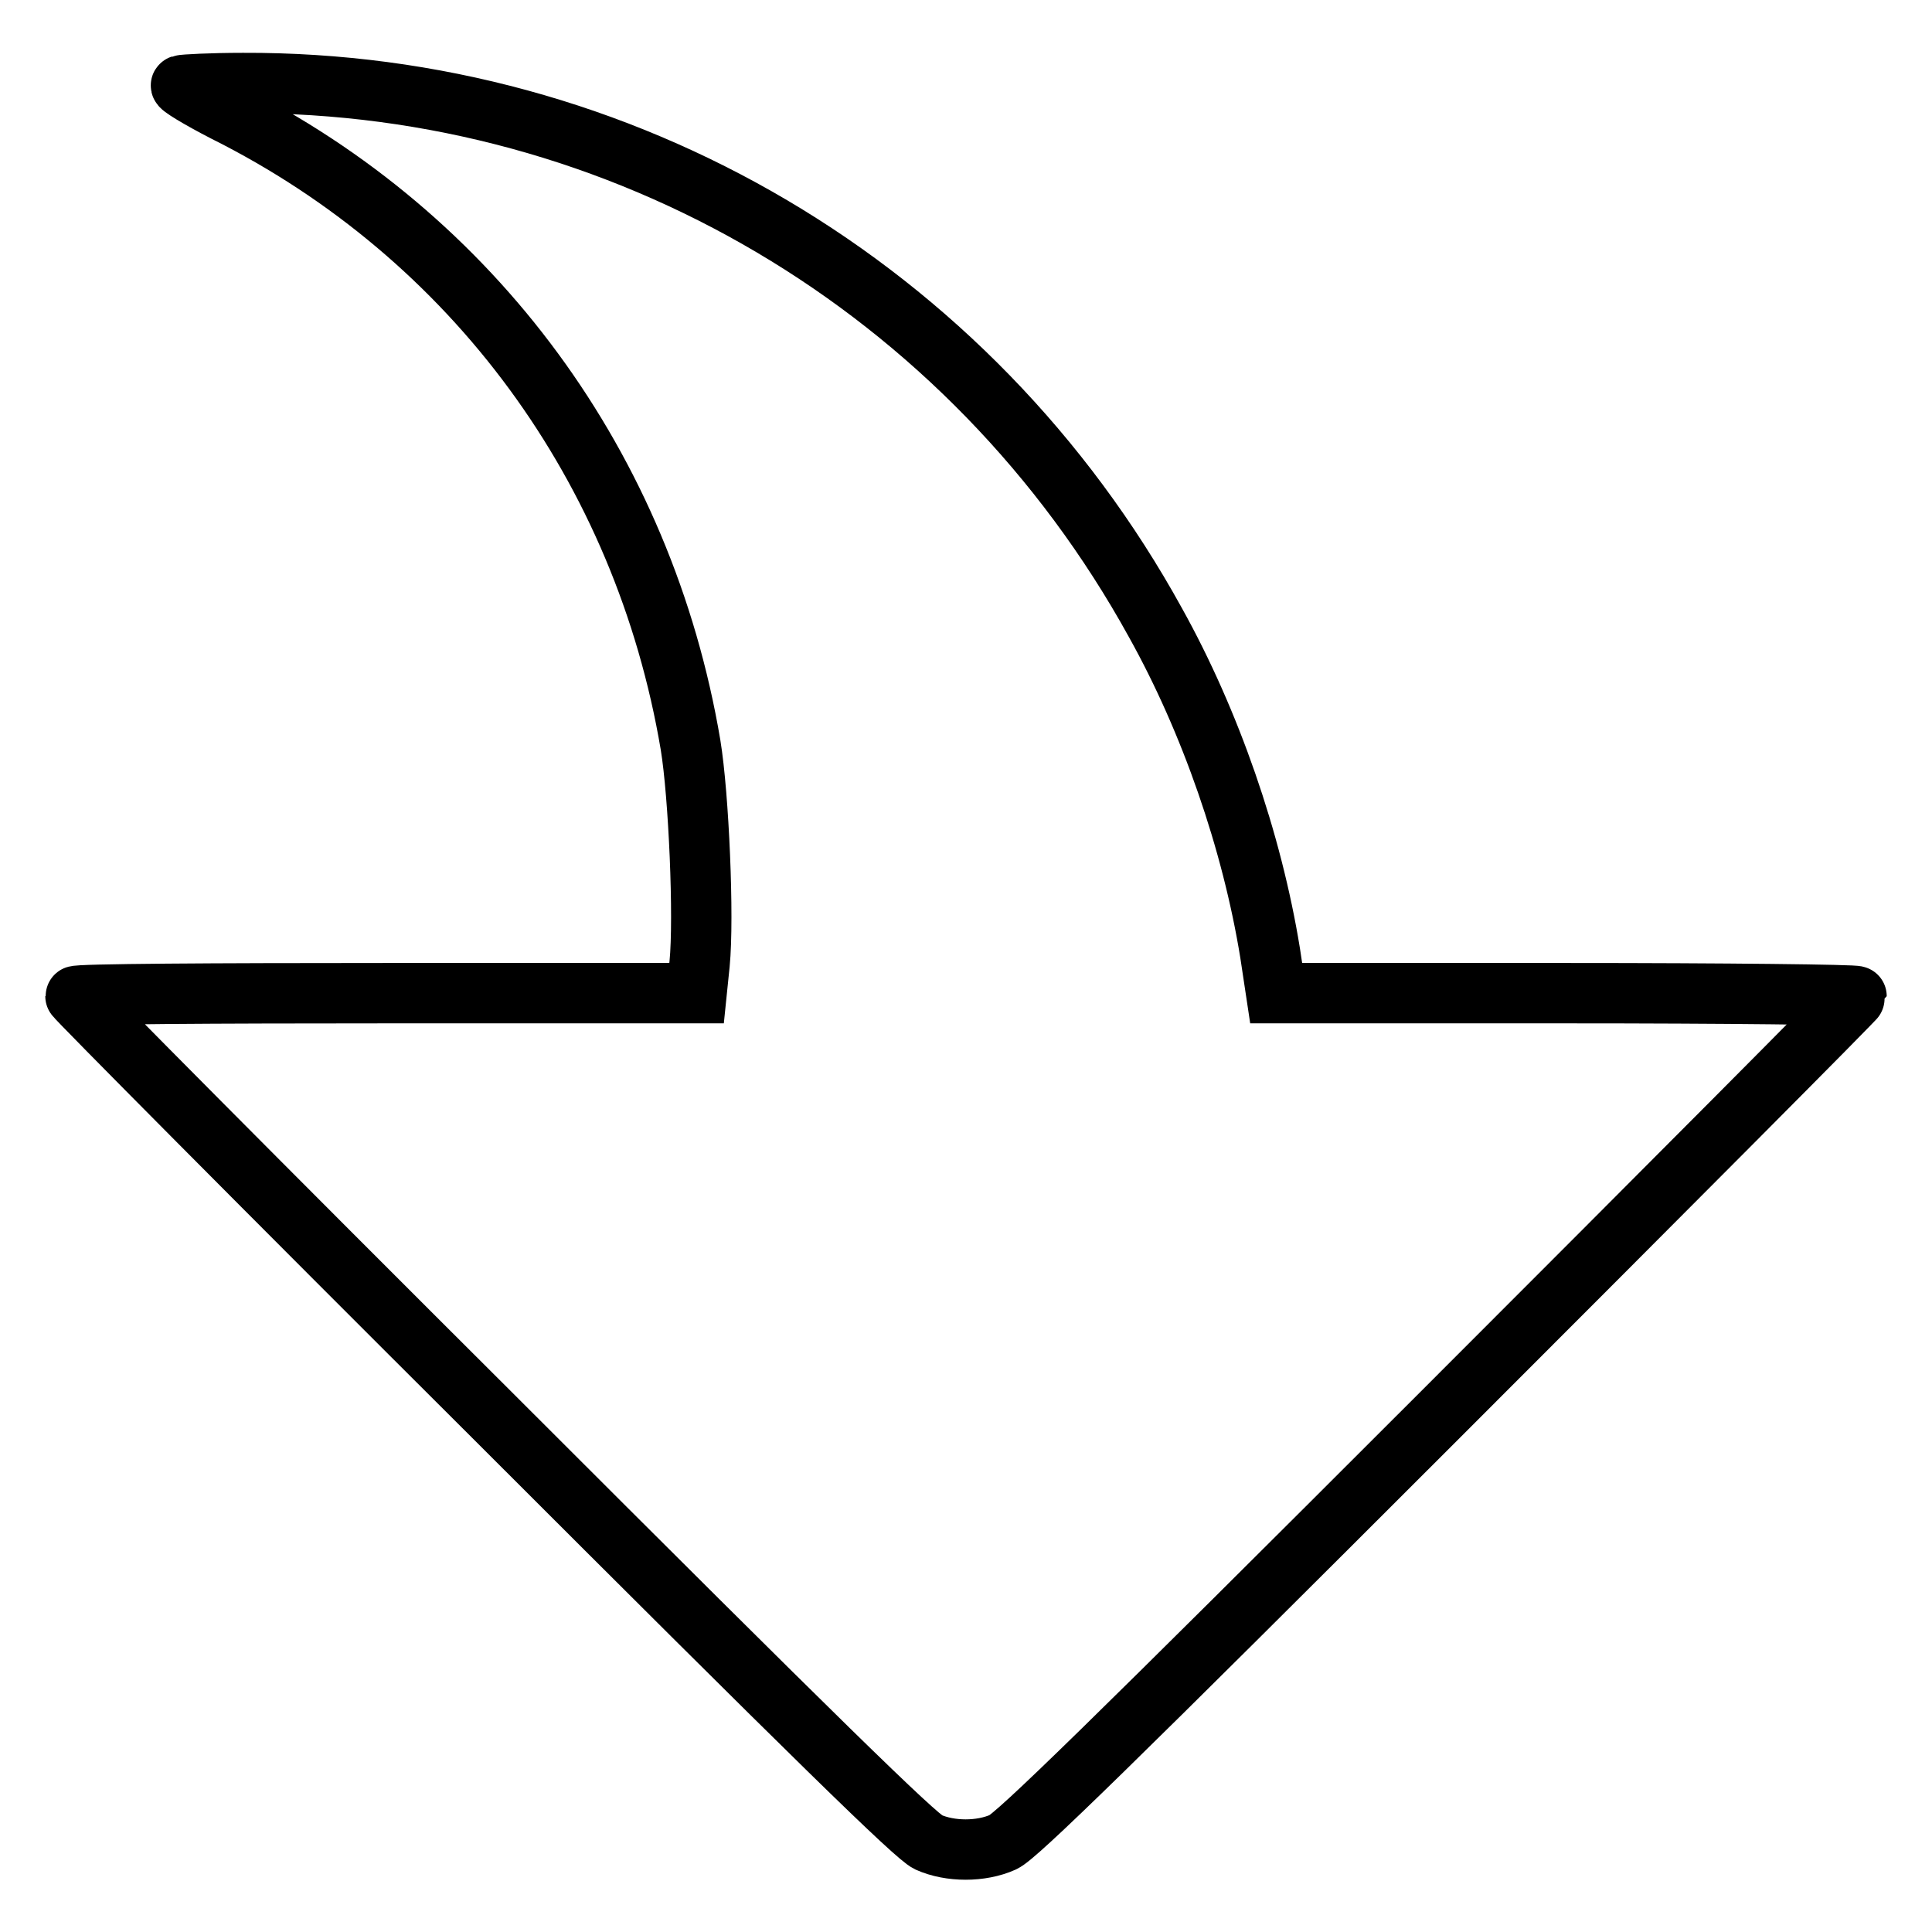
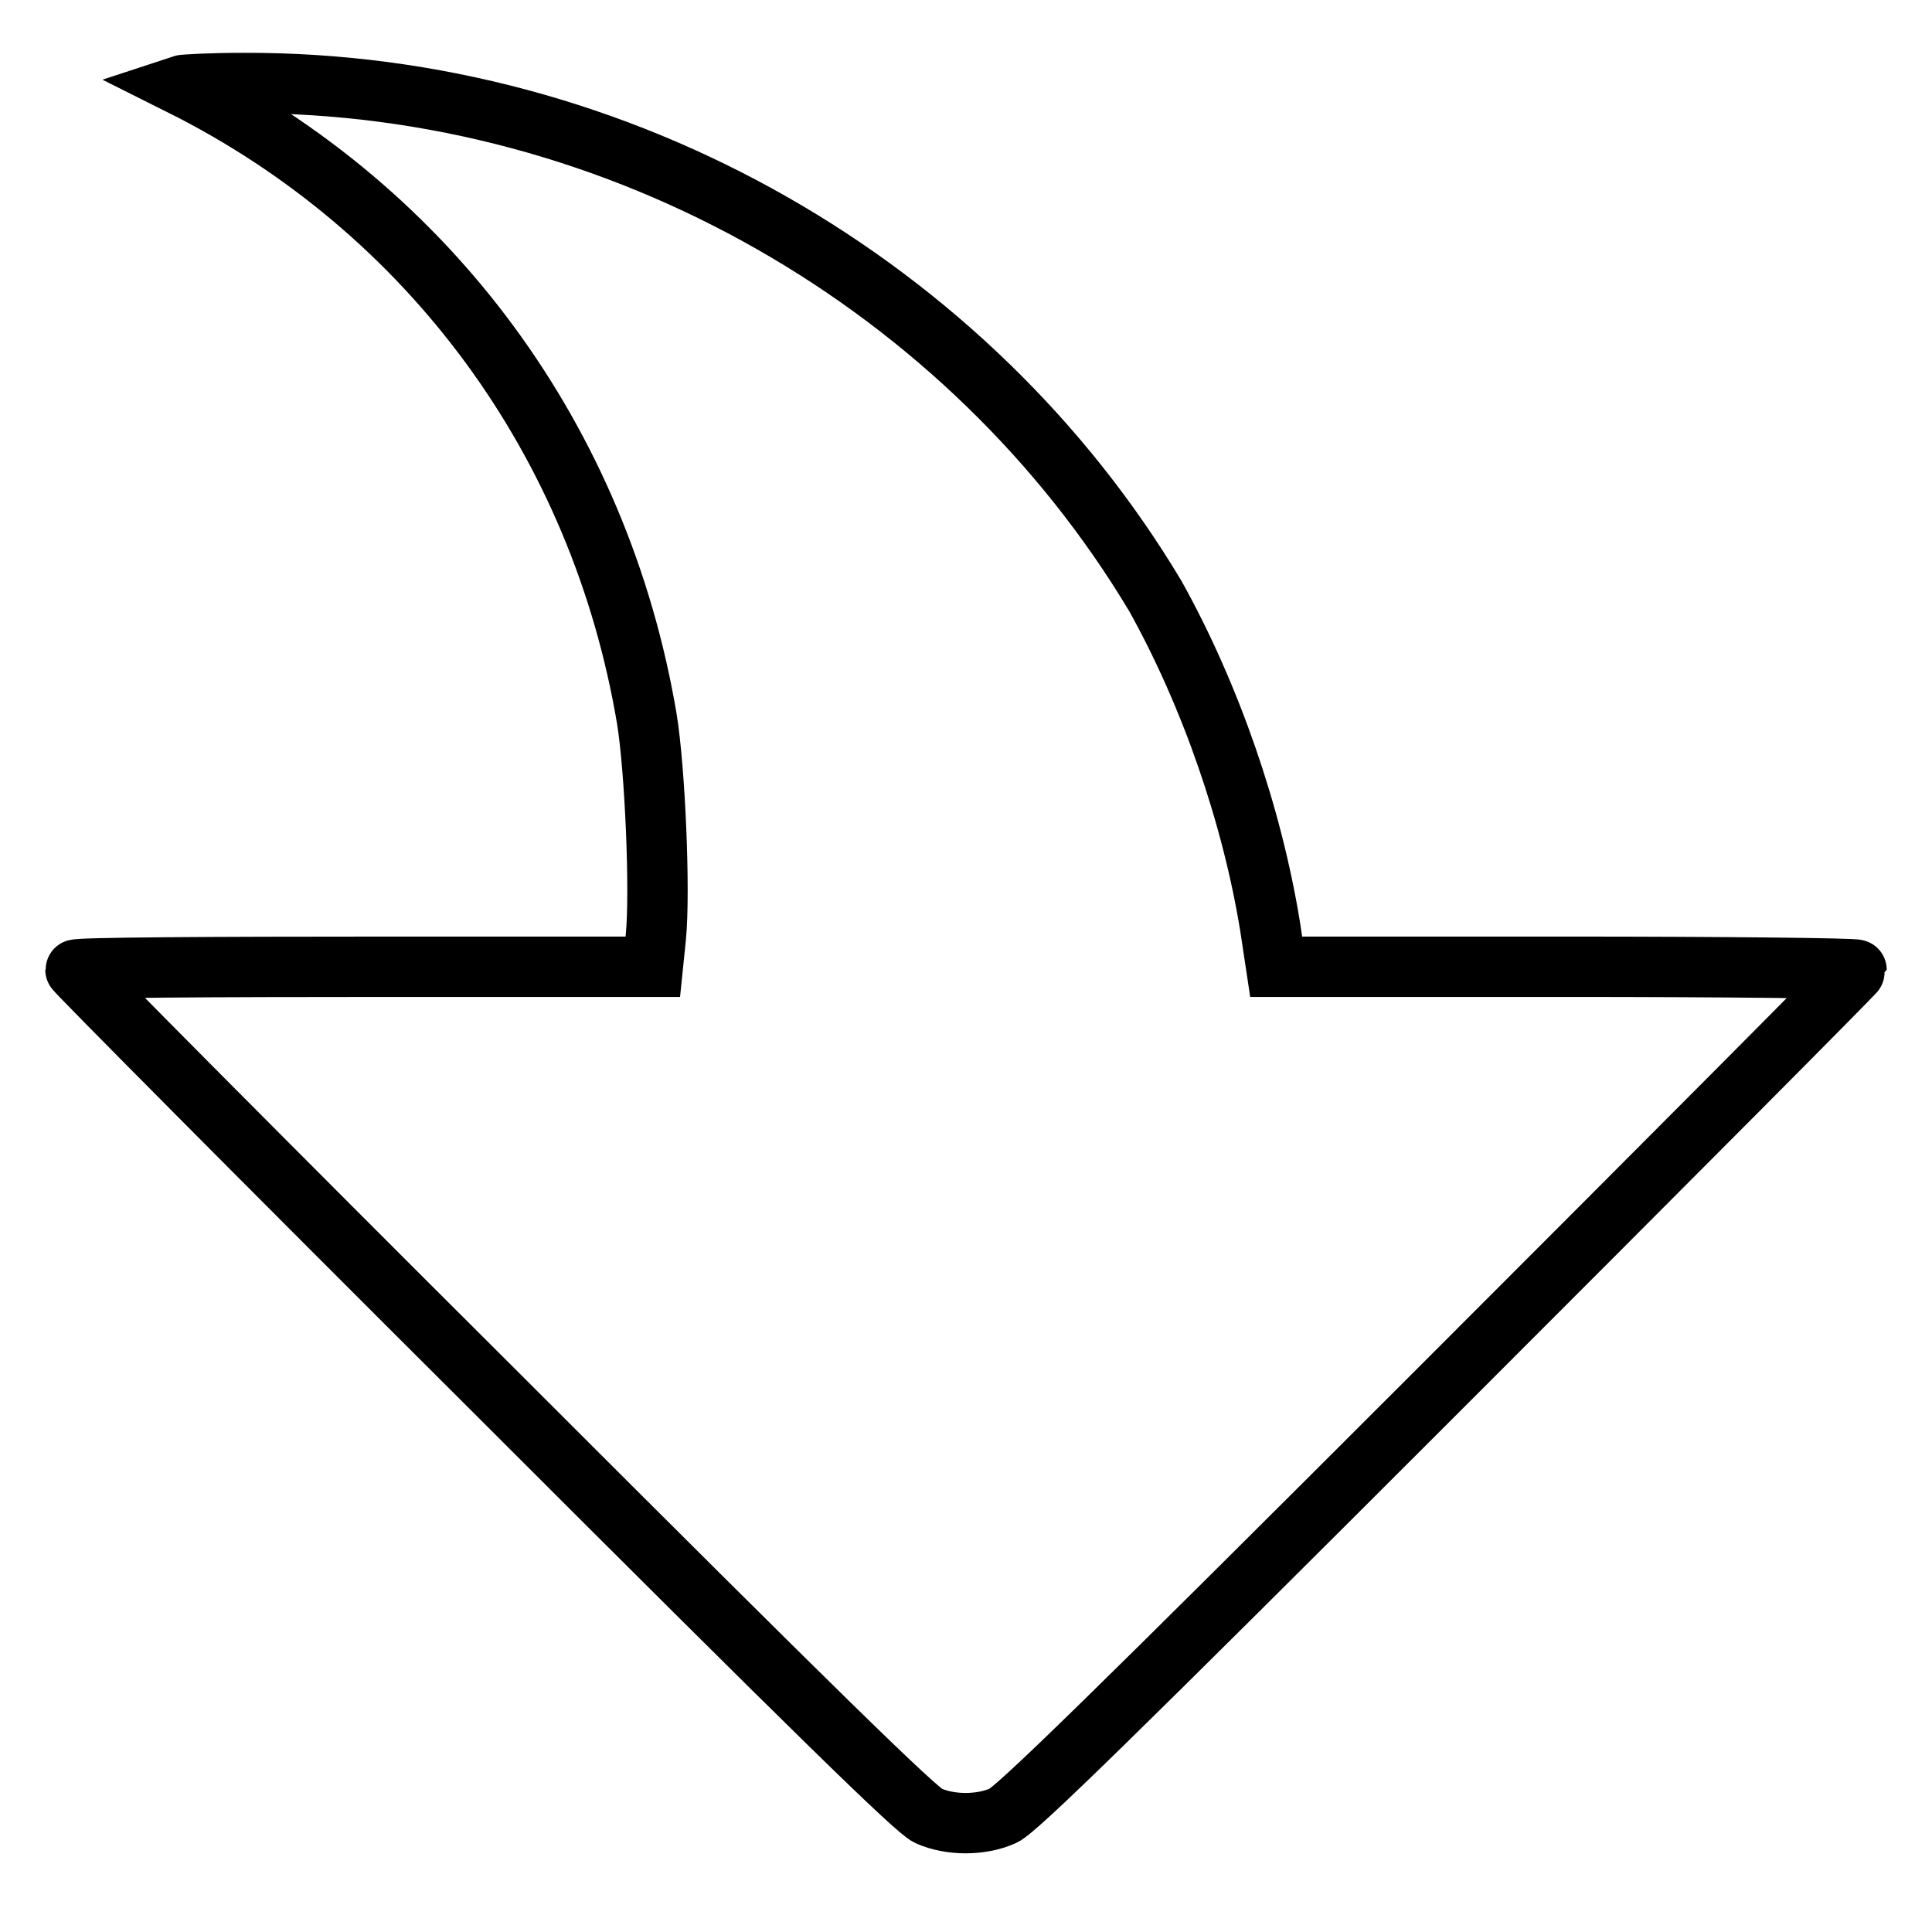
<svg xmlns="http://www.w3.org/2000/svg" version="1.1" x="0px" y="0px" viewBox="0 0 256 256" enable-background="new 0 0 256 256" xml:space="preserve">
  <g>
    <g>
      <g>
-         <path stroke-width="8" fill-opacity="0" stroke="#000000" d="M24,11.3c-0.3,0.1,2.3,1.7,5.8,3.5c33,16.5,55.5,47.2,61.7,83.9c1.1,6.7,1.8,22.9,1.2,29l-0.4,3.9H51.2c-22.7,0-41.2,0.1-41.2,0.4c0,0.2,24.9,25.3,55.4,55.7c43.2,43.2,55.9,55.6,57.6,56.4c2.9,1.3,7,1.3,9.9,0c1.7-0.7,14.5-13.2,57.7-56.4c30.5-30.5,55.4-55.5,55.4-55.7c0-0.2-17.3-0.4-38.4-0.4h-38.5l-0.8-5.3c-2.4-14.8-7.9-30.7-15.2-43.8C128.6,38,82.4,10.8,32.2,11C28,11,24.3,11.2,24,11.3z" />
+         <path stroke-width="8" fill-opacity="0" stroke="#000000" d="M24,11.3c33,16.5,55.5,47.2,61.7,83.9c1.1,6.7,1.8,22.9,1.2,29l-0.4,3.9H51.2c-22.7,0-41.2,0.1-41.2,0.4c0,0.2,24.9,25.3,55.4,55.7c43.2,43.2,55.9,55.6,57.6,56.4c2.9,1.3,7,1.3,9.9,0c1.7-0.7,14.5-13.2,57.7-56.4c30.5-30.5,55.4-55.5,55.4-55.7c0-0.2-17.3-0.4-38.4-0.4h-38.5l-0.8-5.3c-2.4-14.8-7.9-30.7-15.2-43.8C128.6,38,82.4,10.8,32.2,11C28,11,24.3,11.2,24,11.3z" />
      </g>
    </g>
  </g>
</svg>